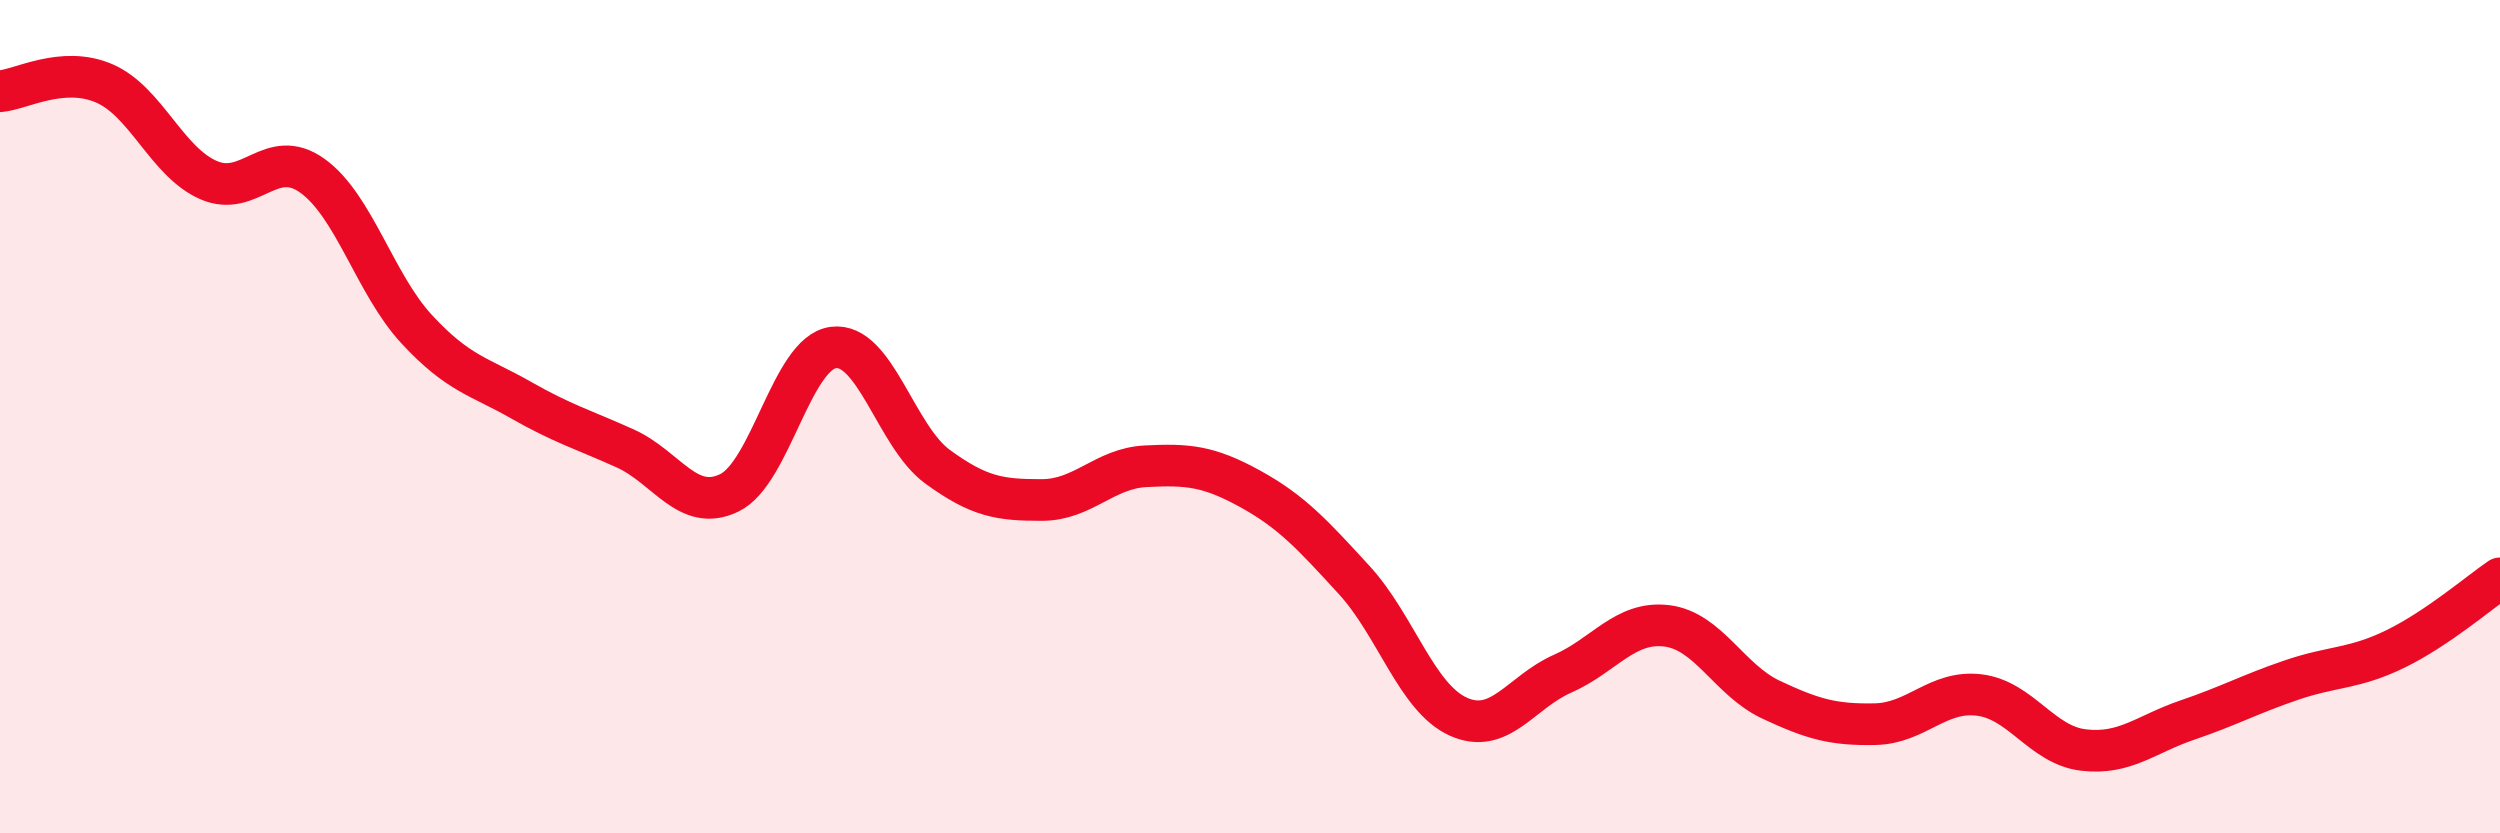
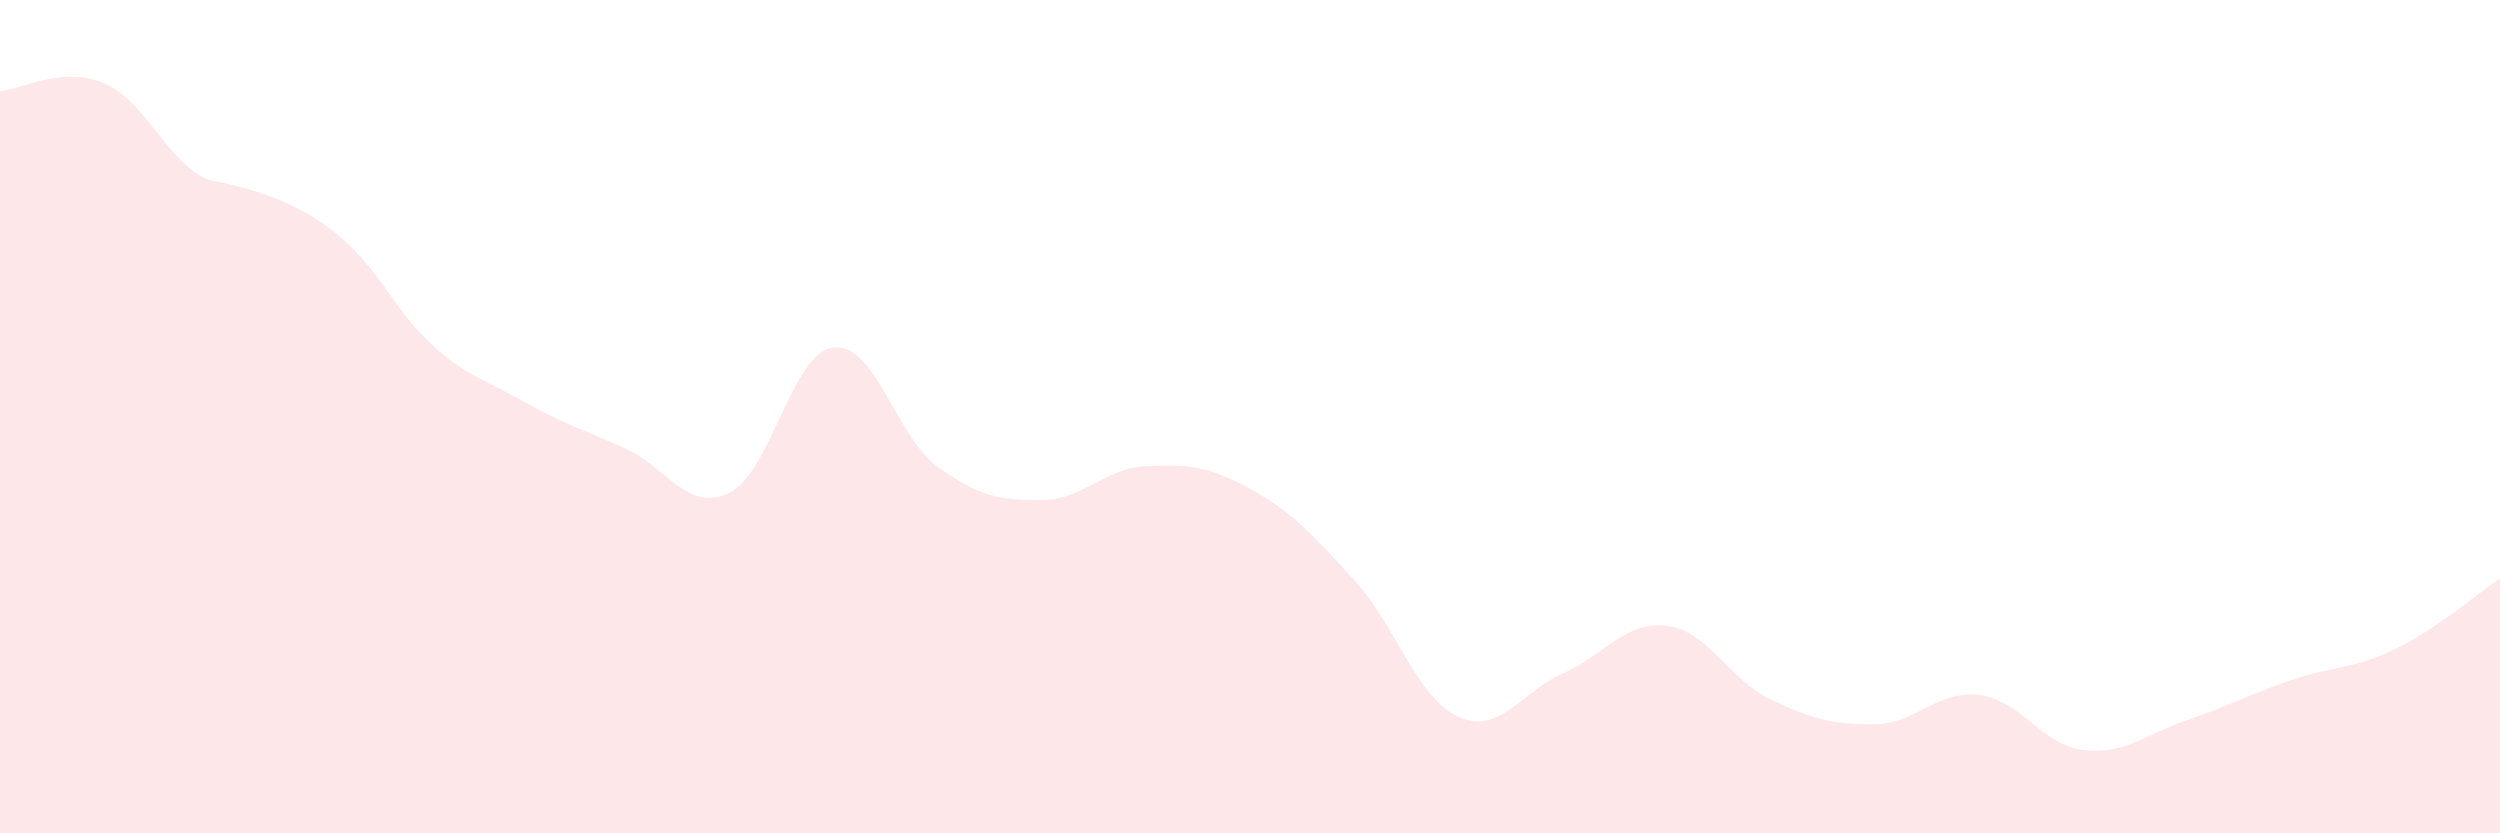
<svg xmlns="http://www.w3.org/2000/svg" width="60" height="20" viewBox="0 0 60 20">
-   <path d="M 0,2.19 C 0.5,2.15 1.5,1.57 2.5,2 C 3.5,2.43 4,3.88 5,4.32 C 6,4.76 6.5,3.5 7.5,4.22 C 8.5,4.94 9,6.82 10,7.9 C 11,8.98 11.5,9.03 12.5,9.6 C 13.5,10.17 14,10.31 15,10.76 C 16,11.21 16.5,12.31 17.5,11.83 C 18.5,11.35 19,8.47 20,8.34 C 21,8.21 21.5,10.47 22.5,11.2 C 23.5,11.93 24,12 25,12 C 26,12 26.5,11.24 27.5,11.19 C 28.5,11.14 29,11.18 30,11.73 C 31,12.28 31.5,12.83 32.5,13.92 C 33.5,15.01 34,16.75 35,17.2 C 36,17.65 36.5,16.61 37.5,16.17 C 38.5,15.73 39,14.9 40,15.02 C 41,15.14 41.5,16.32 42.5,16.79 C 43.5,17.26 44,17.4 45,17.38 C 46,17.36 46.5,16.56 47.5,16.68 C 48.5,16.8 49,17.88 50,18 C 51,18.12 51.5,17.62 52.5,17.28 C 53.5,16.94 54,16.66 55,16.32 C 56,15.98 56.5,16.06 57.5,15.57 C 58.5,15.08 59.5,14.22 60,13.88L60 20L0 20Z" fill="#EB0A25" opacity="0.1" stroke-linecap="round" stroke-linejoin="round" />
-   <path d="M 0,2.19 C 0.5,2.15 1.5,1.57 2.5,2 C 3.5,2.43 4,3.88 5,4.32 C 6,4.76 6.5,3.5 7.5,4.22 C 8.5,4.94 9,6.82 10,7.9 C 11,8.98 11.5,9.03 12.5,9.6 C 13.5,10.17 14,10.31 15,10.76 C 16,11.21 16.5,12.31 17.5,11.83 C 18.5,11.35 19,8.47 20,8.34 C 21,8.21 21.5,10.47 22.5,11.2 C 23.5,11.93 24,12 25,12 C 26,12 26.5,11.24 27.5,11.19 C 28.5,11.14 29,11.18 30,11.73 C 31,12.28 31.5,12.83 32.5,13.92 C 33.5,15.01 34,16.75 35,17.2 C 36,17.65 36.5,16.61 37.5,16.17 C 38.5,15.73 39,14.9 40,15.02 C 41,15.14 41.5,16.32 42.5,16.79 C 43.5,17.26 44,17.4 45,17.38 C 46,17.36 46.5,16.56 47.5,16.68 C 48.5,16.8 49,17.88 50,18 C 51,18.12 51.5,17.62 52.5,17.28 C 53.5,16.94 54,16.66 55,16.32 C 56,15.98 56.5,16.06 57.5,15.57 C 58.5,15.08 59.5,14.22 60,13.88" stroke="#EB0A25" stroke-width="1" fill="none" stroke-linecap="round" stroke-linejoin="round" />
+   <path d="M 0,2.19 C 0.5,2.15 1.5,1.57 2.5,2 C 3.5,2.43 4,3.88 5,4.32 C 8.5,4.94 9,6.82 10,7.9 C 11,8.98 11.5,9.03 12.5,9.6 C 13.5,10.17 14,10.31 15,10.76 C 16,11.21 16.5,12.31 17.5,11.83 C 18.5,11.35 19,8.47 20,8.34 C 21,8.21 21.5,10.47 22.5,11.2 C 23.5,11.93 24,12 25,12 C 26,12 26.5,11.24 27.5,11.19 C 28.5,11.14 29,11.18 30,11.73 C 31,12.28 31.5,12.83 32.5,13.92 C 33.5,15.01 34,16.75 35,17.2 C 36,17.65 36.5,16.61 37.5,16.17 C 38.5,15.73 39,14.9 40,15.02 C 41,15.14 41.5,16.32 42.5,16.79 C 43.5,17.26 44,17.4 45,17.38 C 46,17.36 46.5,16.56 47.5,16.68 C 48.5,16.8 49,17.88 50,18 C 51,18.12 51.5,17.62 52.5,17.28 C 53.5,16.94 54,16.66 55,16.32 C 56,15.98 56.5,16.06 57.5,15.57 C 58.5,15.08 59.5,14.22 60,13.88L60 20L0 20Z" fill="#EB0A25" opacity="0.1" stroke-linecap="round" stroke-linejoin="round" />
</svg>